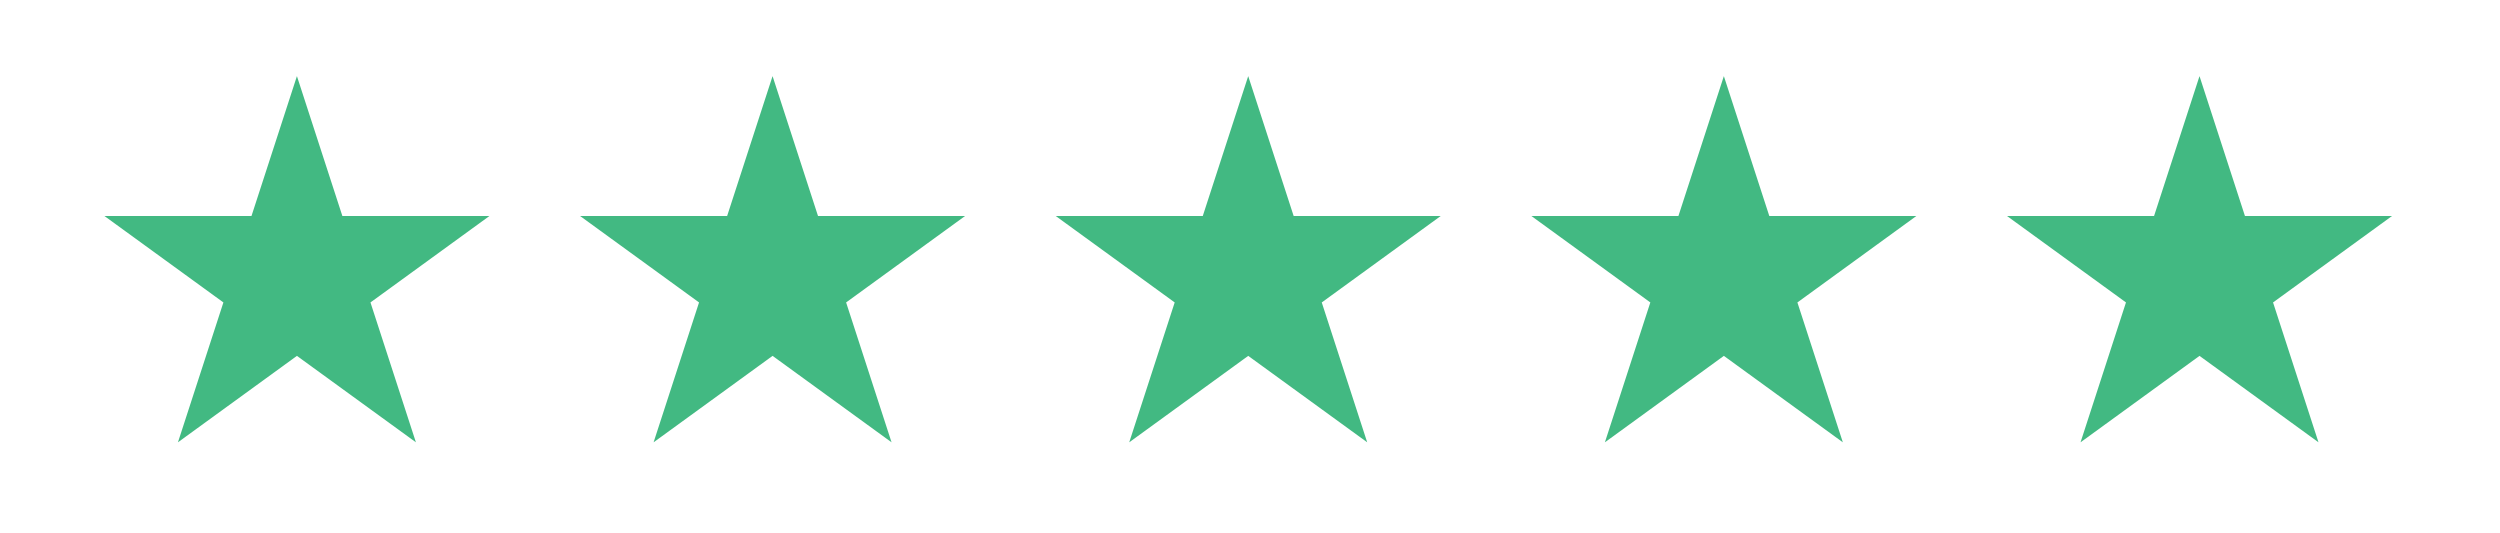
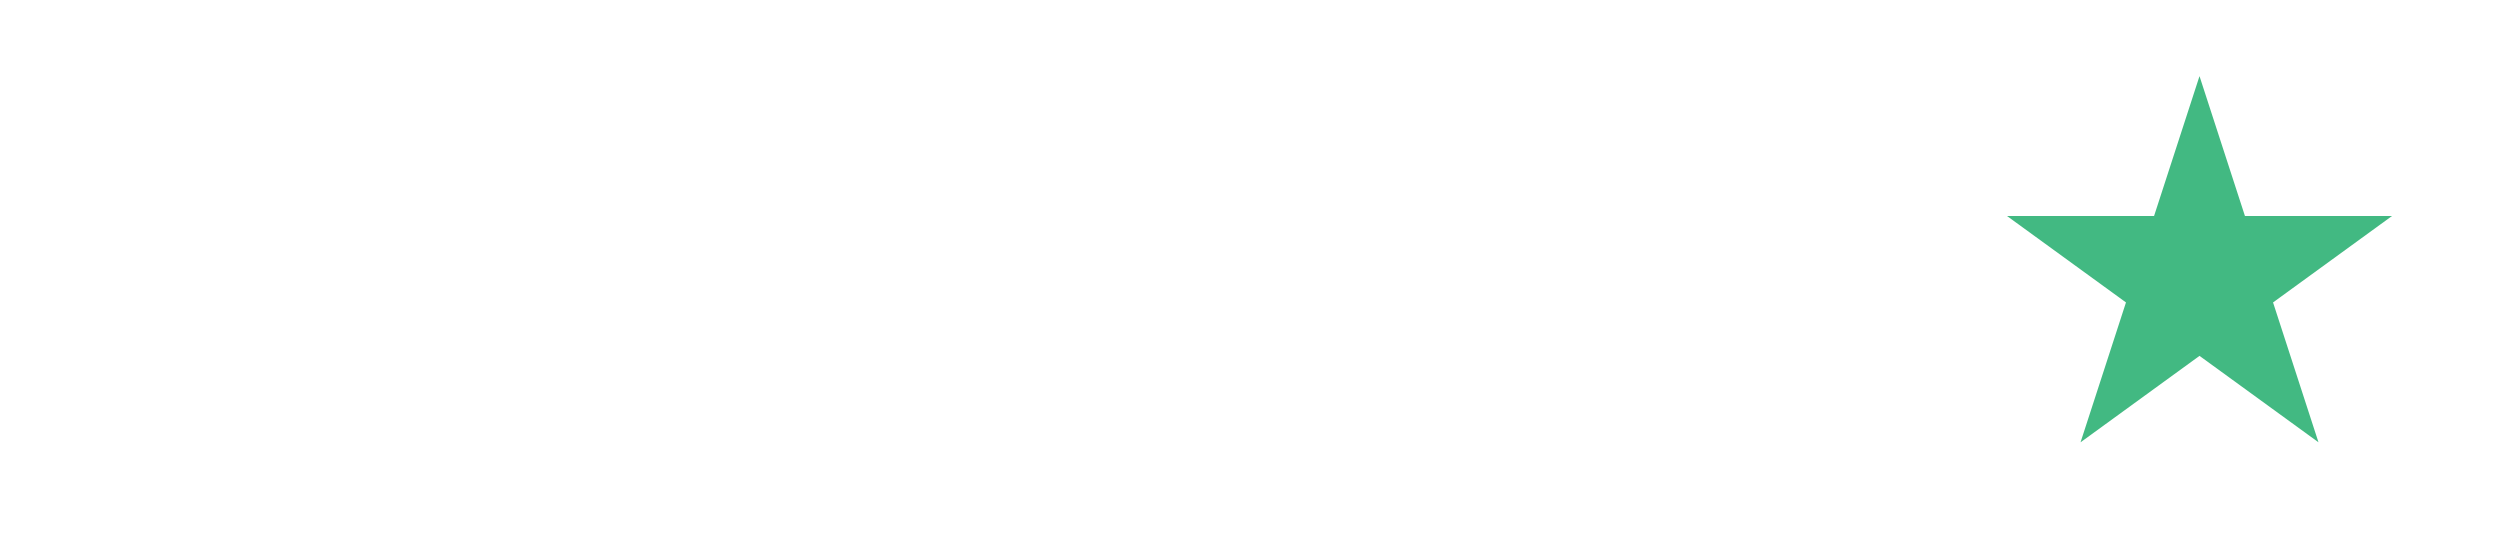
<svg xmlns="http://www.w3.org/2000/svg" version="1.1" id="Layer_1" x="0px" y="0px" width="181.333px" height="38.667px" viewBox="0 0 181.333 38.667" enable-background="new 0 0 181.333 38.667" xml:space="preserve">
-   <polygon fill="#42B982" points="21.537,5.522 24.833,15.667 35.5,15.667 26.871,21.937 30.167,32.082 21.537,25.812 12.907,32.082   16.204,21.937 7.574,15.667 18.241,15.667 " />
-   <polygon fill="#42B982" points="56.037,5.522 59.333,15.667 70,15.667 61.371,21.937 64.667,32.082 56.037,25.812 47.407,32.082   50.704,21.937 42.074,15.667 52.741,15.667 " />
-   <polygon fill="#42B982" points="90.537,5.522 93.833,15.667 104.5,15.667 95.871,21.937 99.167,32.082 90.537,25.812 81.907,32.082   85.204,21.937 76.574,15.667 87.241,15.667 " />
-   <polygon fill="#42B982" points="125.037,5.522 128.333,15.667 139,15.667 130.371,21.937 133.667,32.082 125.037,25.812   116.408,32.082 119.704,21.937 111.074,15.667 121.741,15.667 " />
  <polygon fill="#42B982" points="159.537,5.522 162.833,15.667 173.5,15.667 164.871,21.937 168.167,32.082 159.537,25.812   150.908,32.082 154.204,21.937 145.574,15.667 156.241,15.667 " />
-   <rect fill="none" width="181.333" height="38.667" />
</svg>